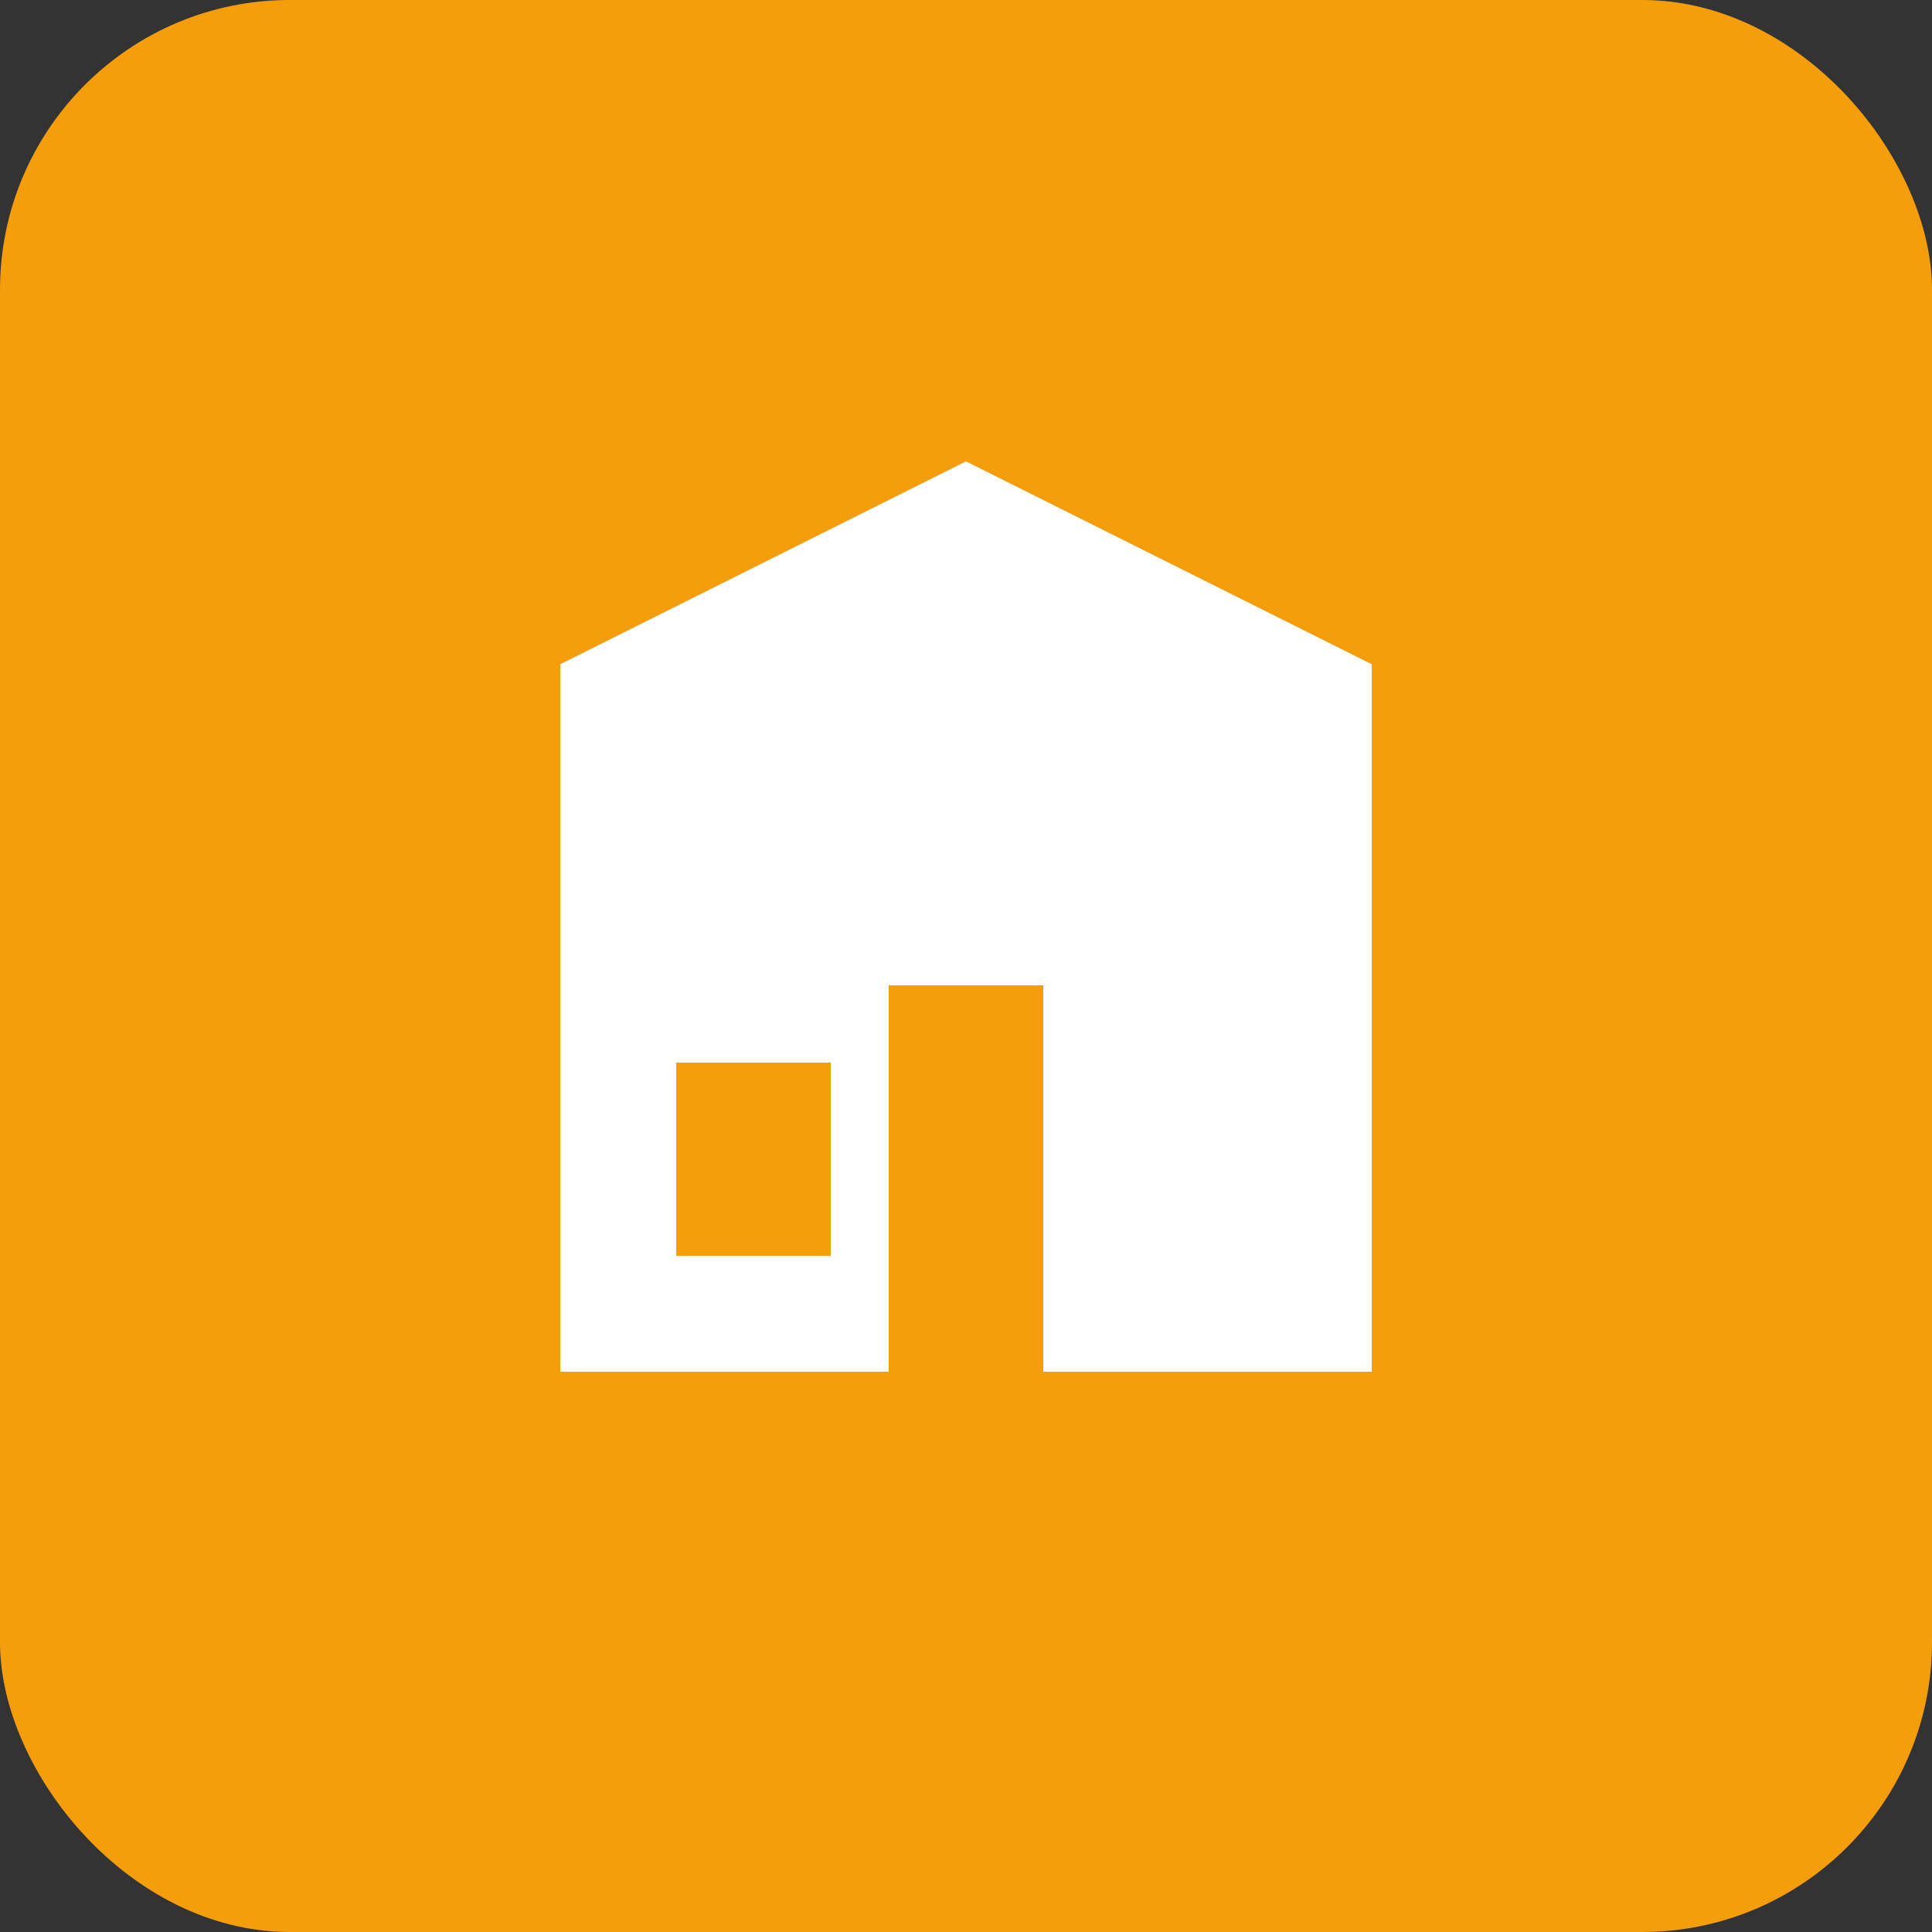
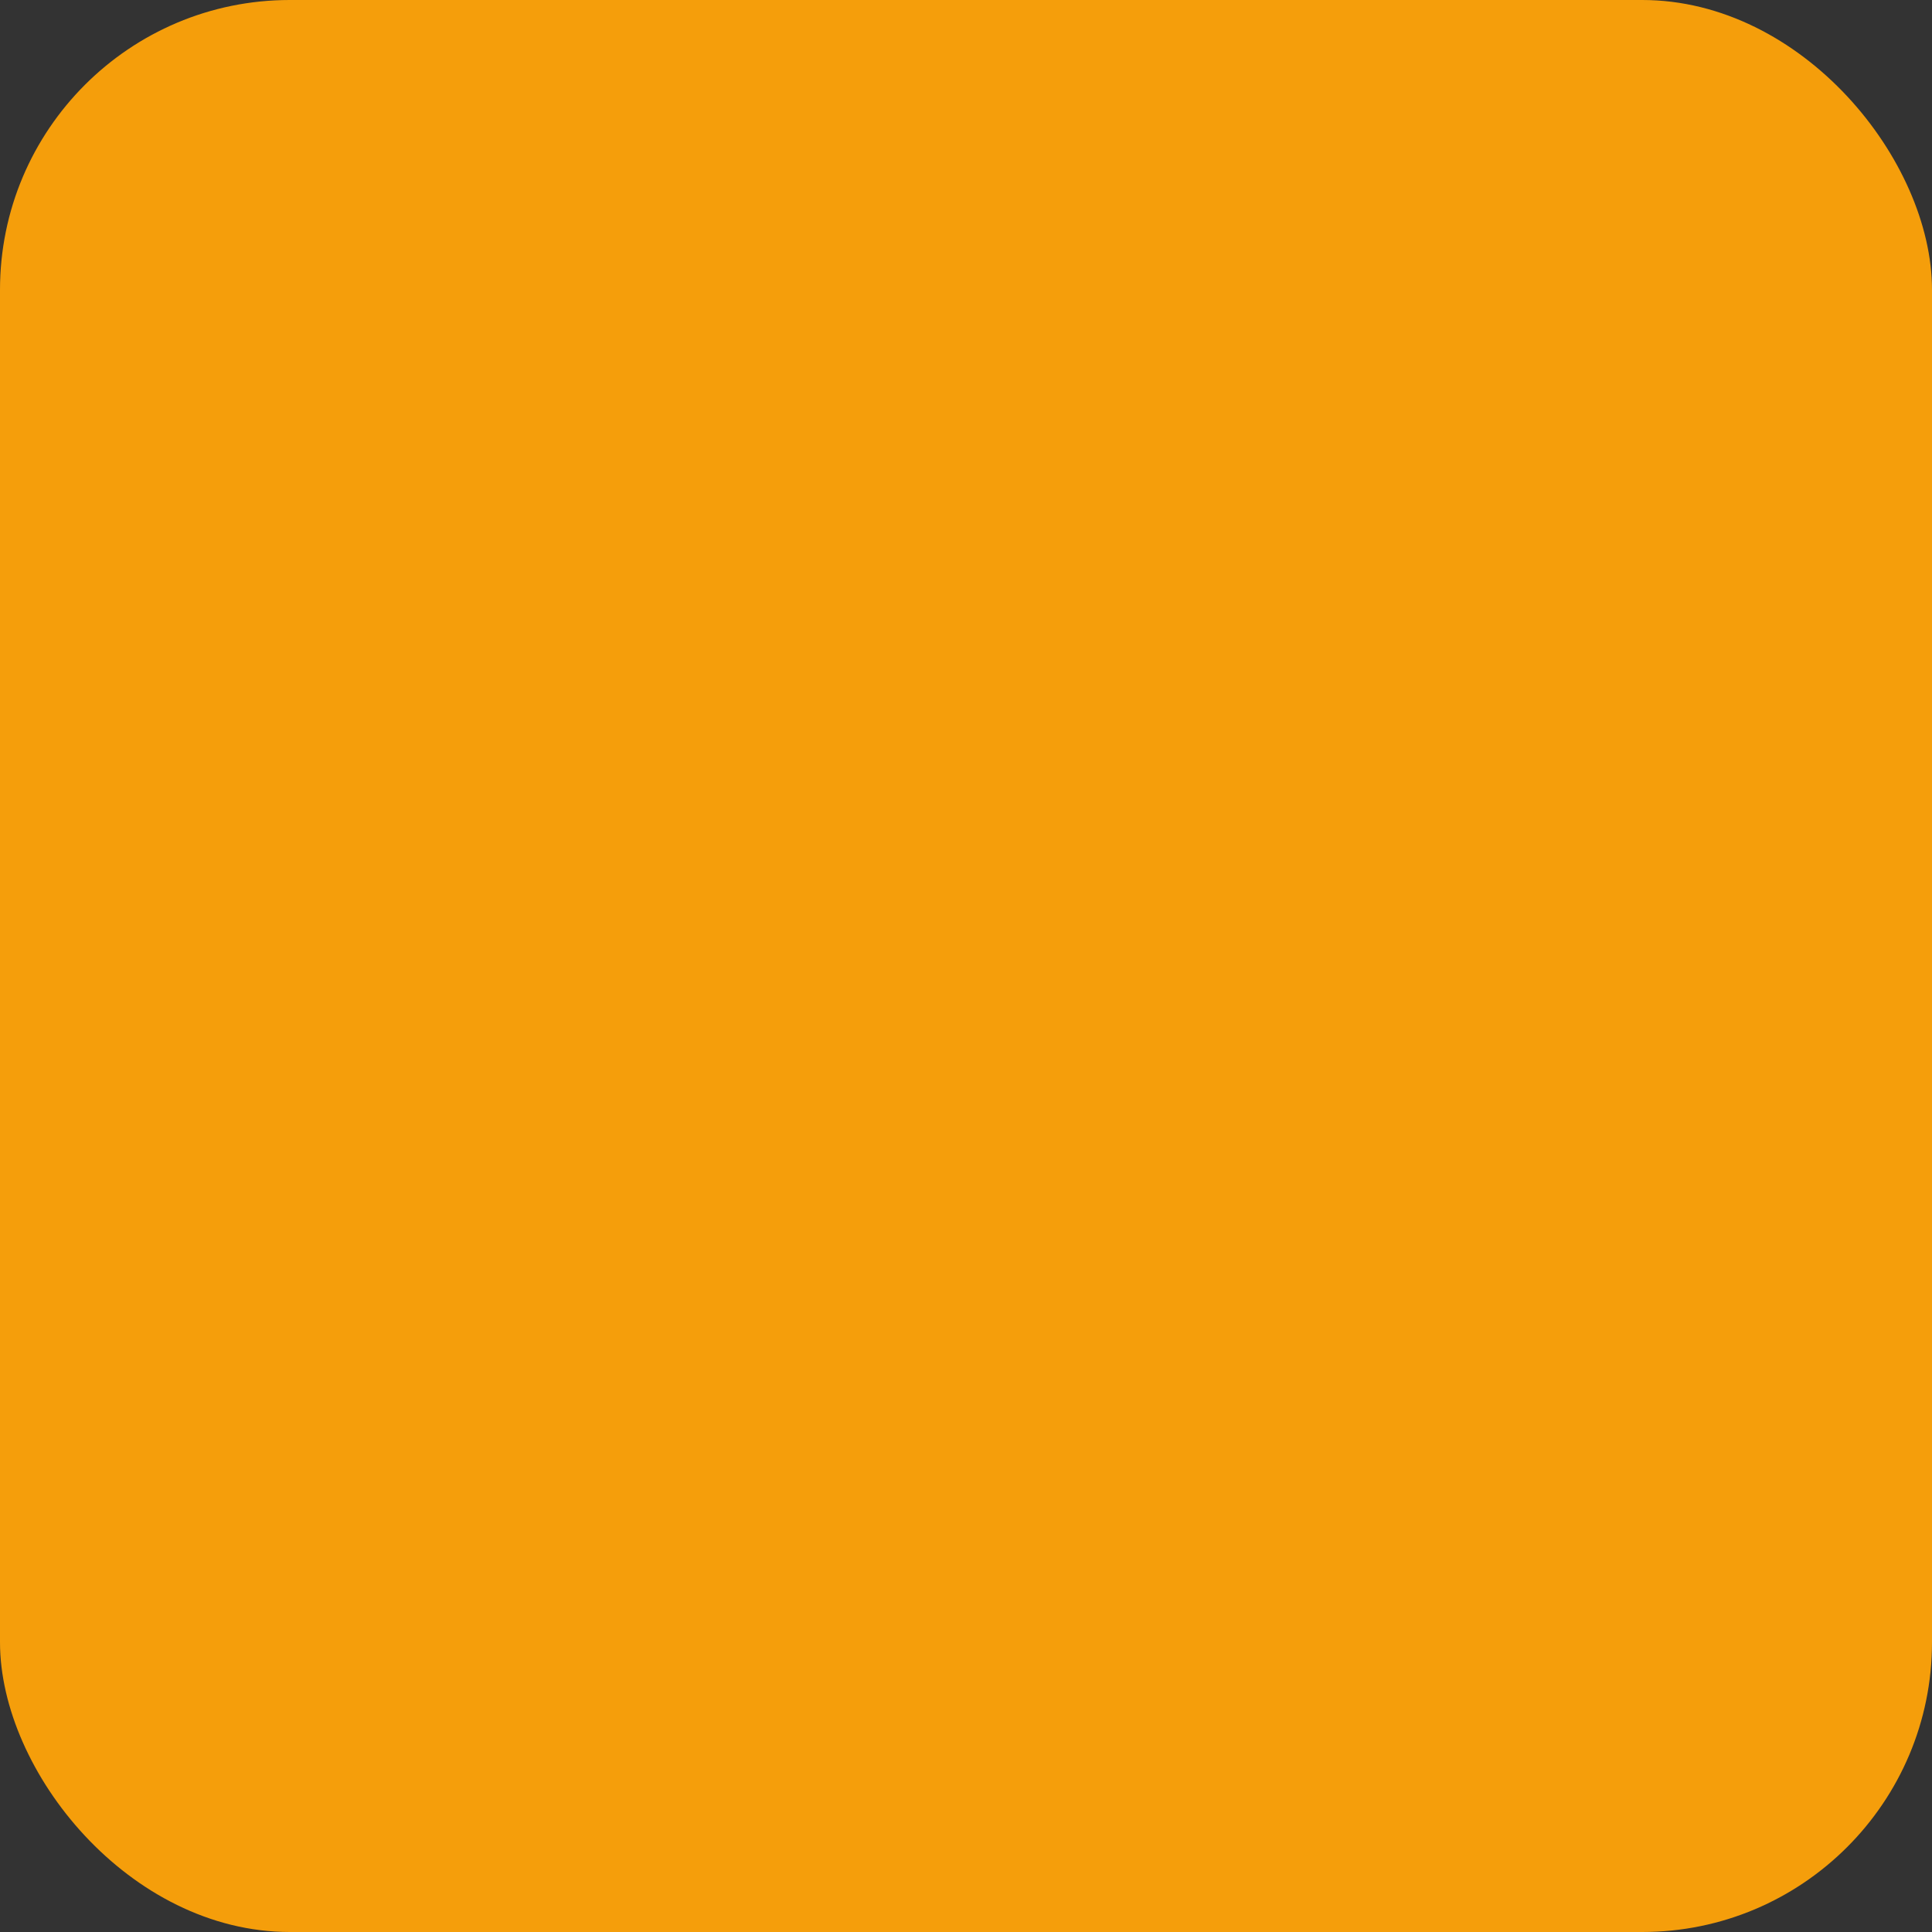
<svg xmlns="http://www.w3.org/2000/svg" viewBox="0 0 100 100">
  <rect x="0" y="0" width="100" height="100" fill="#333333" stroke="none" />
  <rect width="100" height="100" fill="#f59e0b" rx="15" />
-   <path d="M30 70V35L50 25L70 35V70H55V50H45V70H30Z" fill="white" stroke="white" stroke-width="2" />
  <rect x="35" y="55" width="8" height="10" fill="#f59e0b" />
</svg>